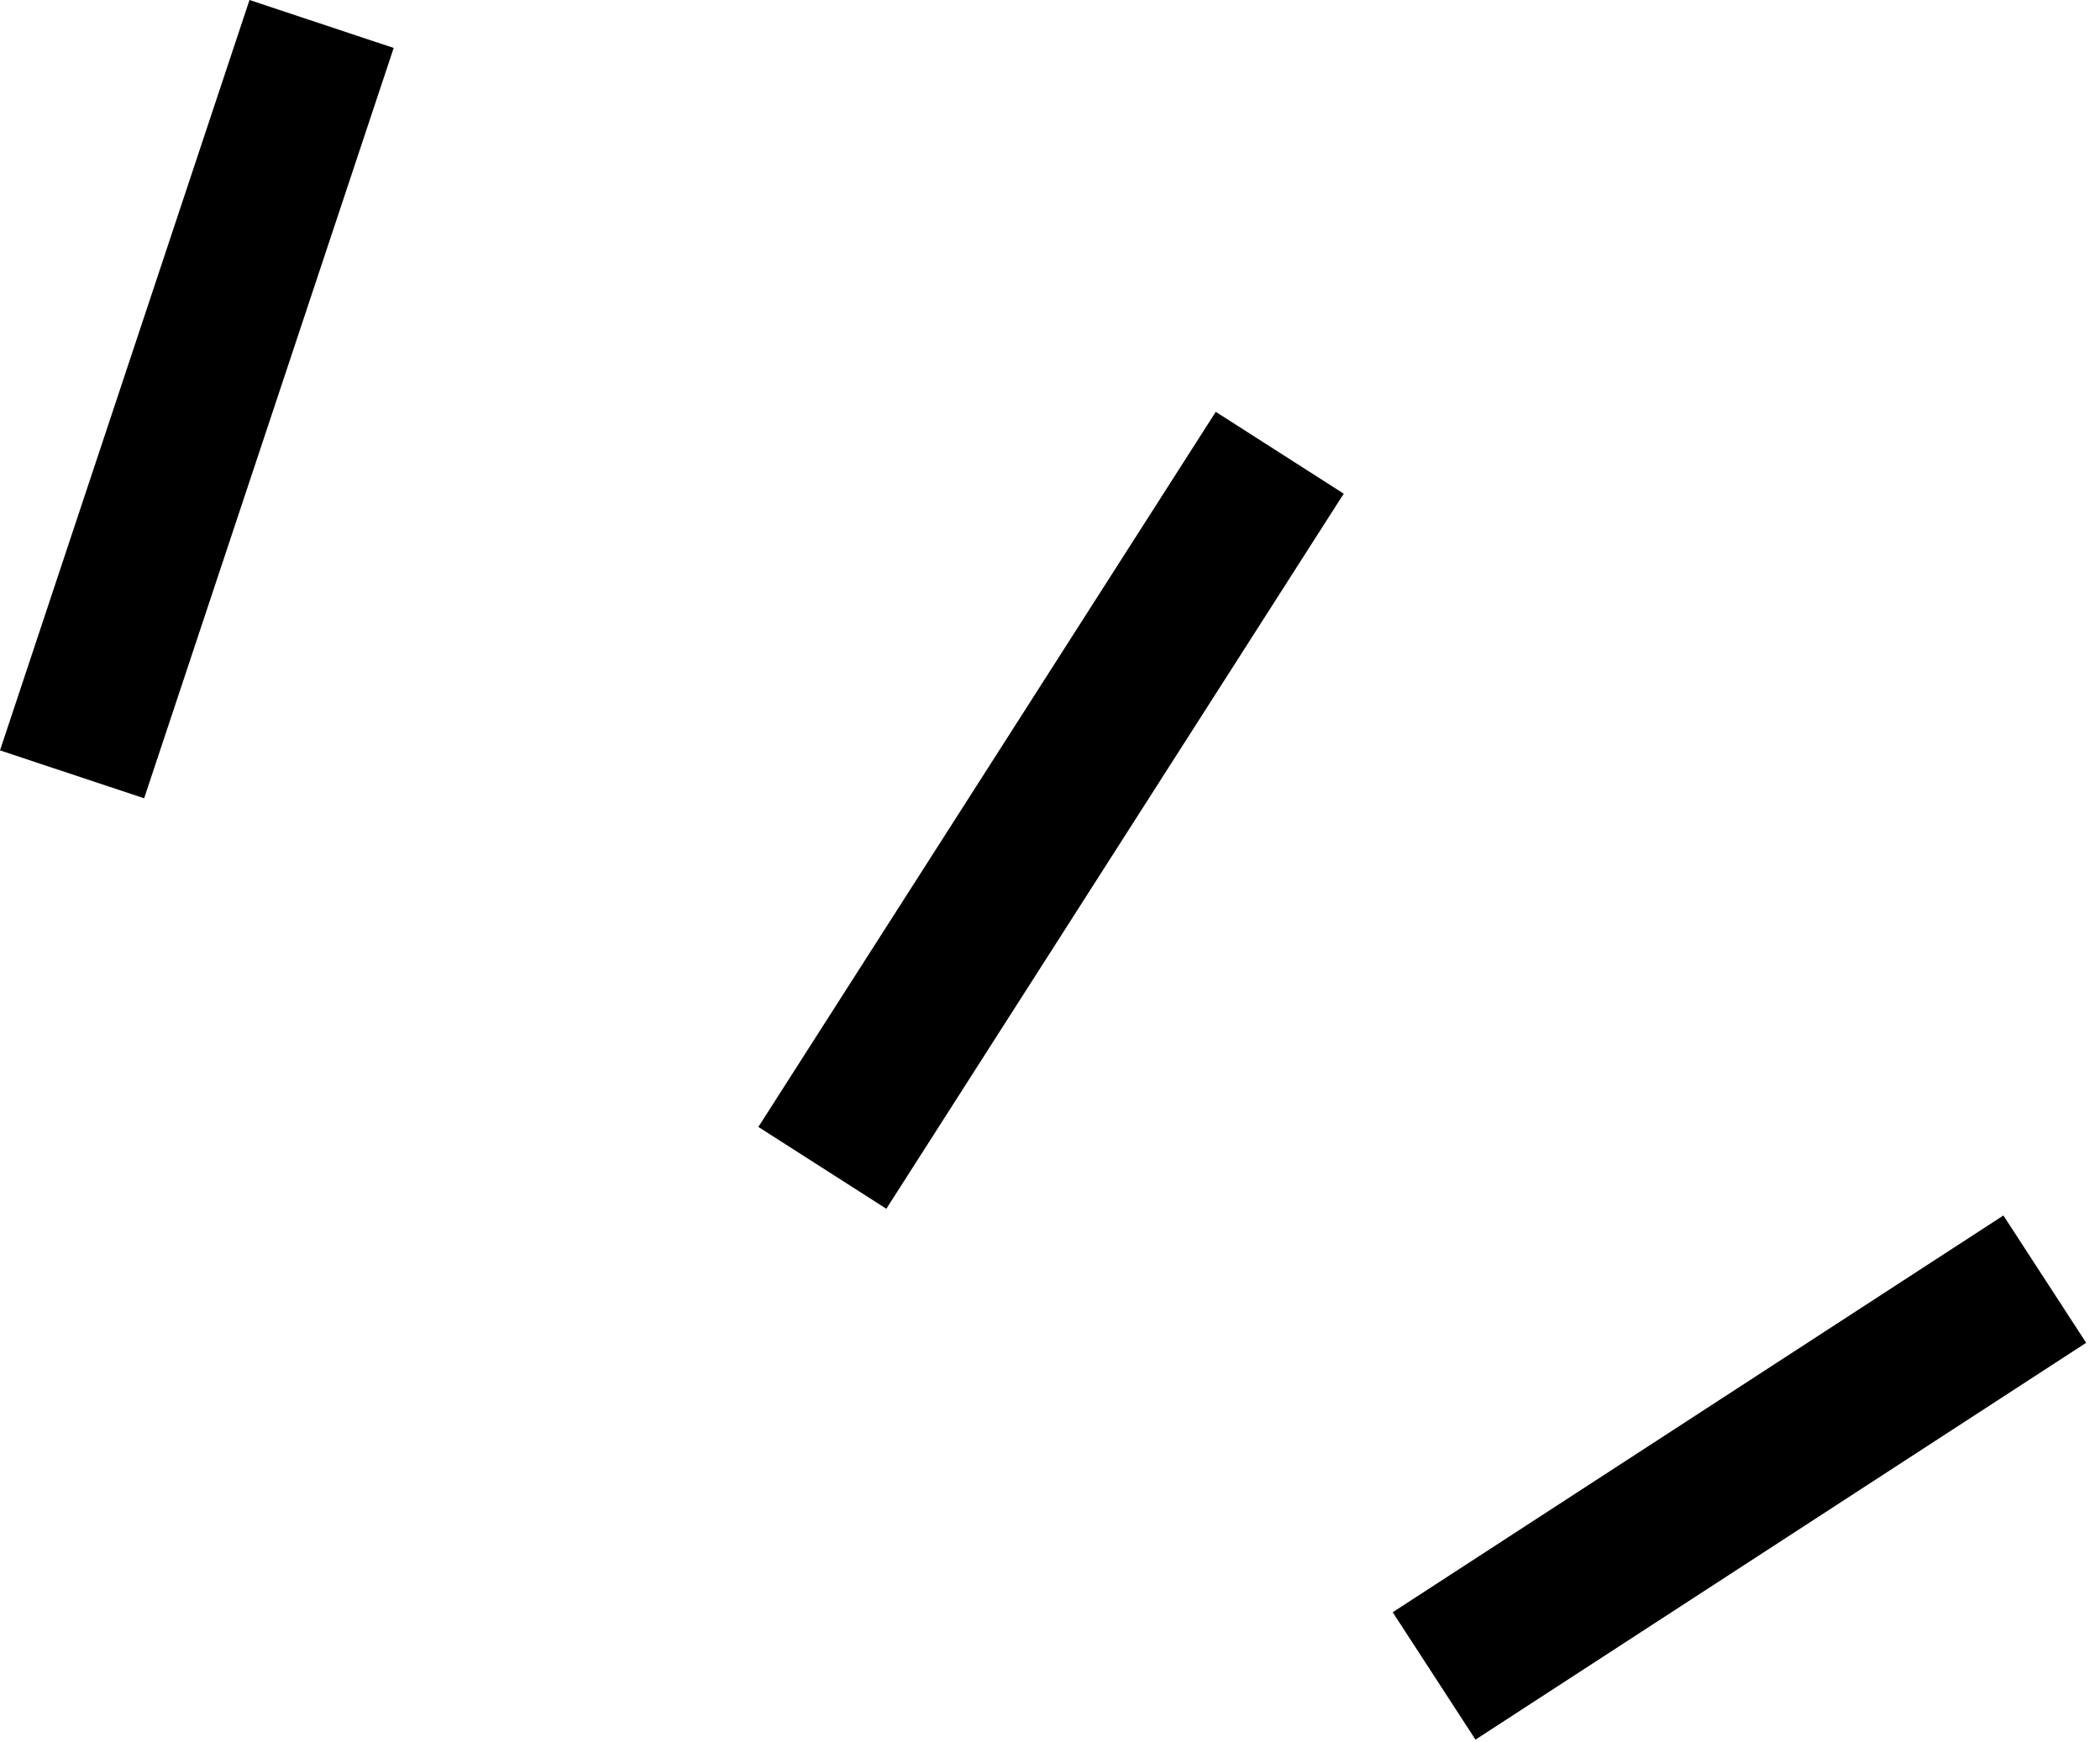
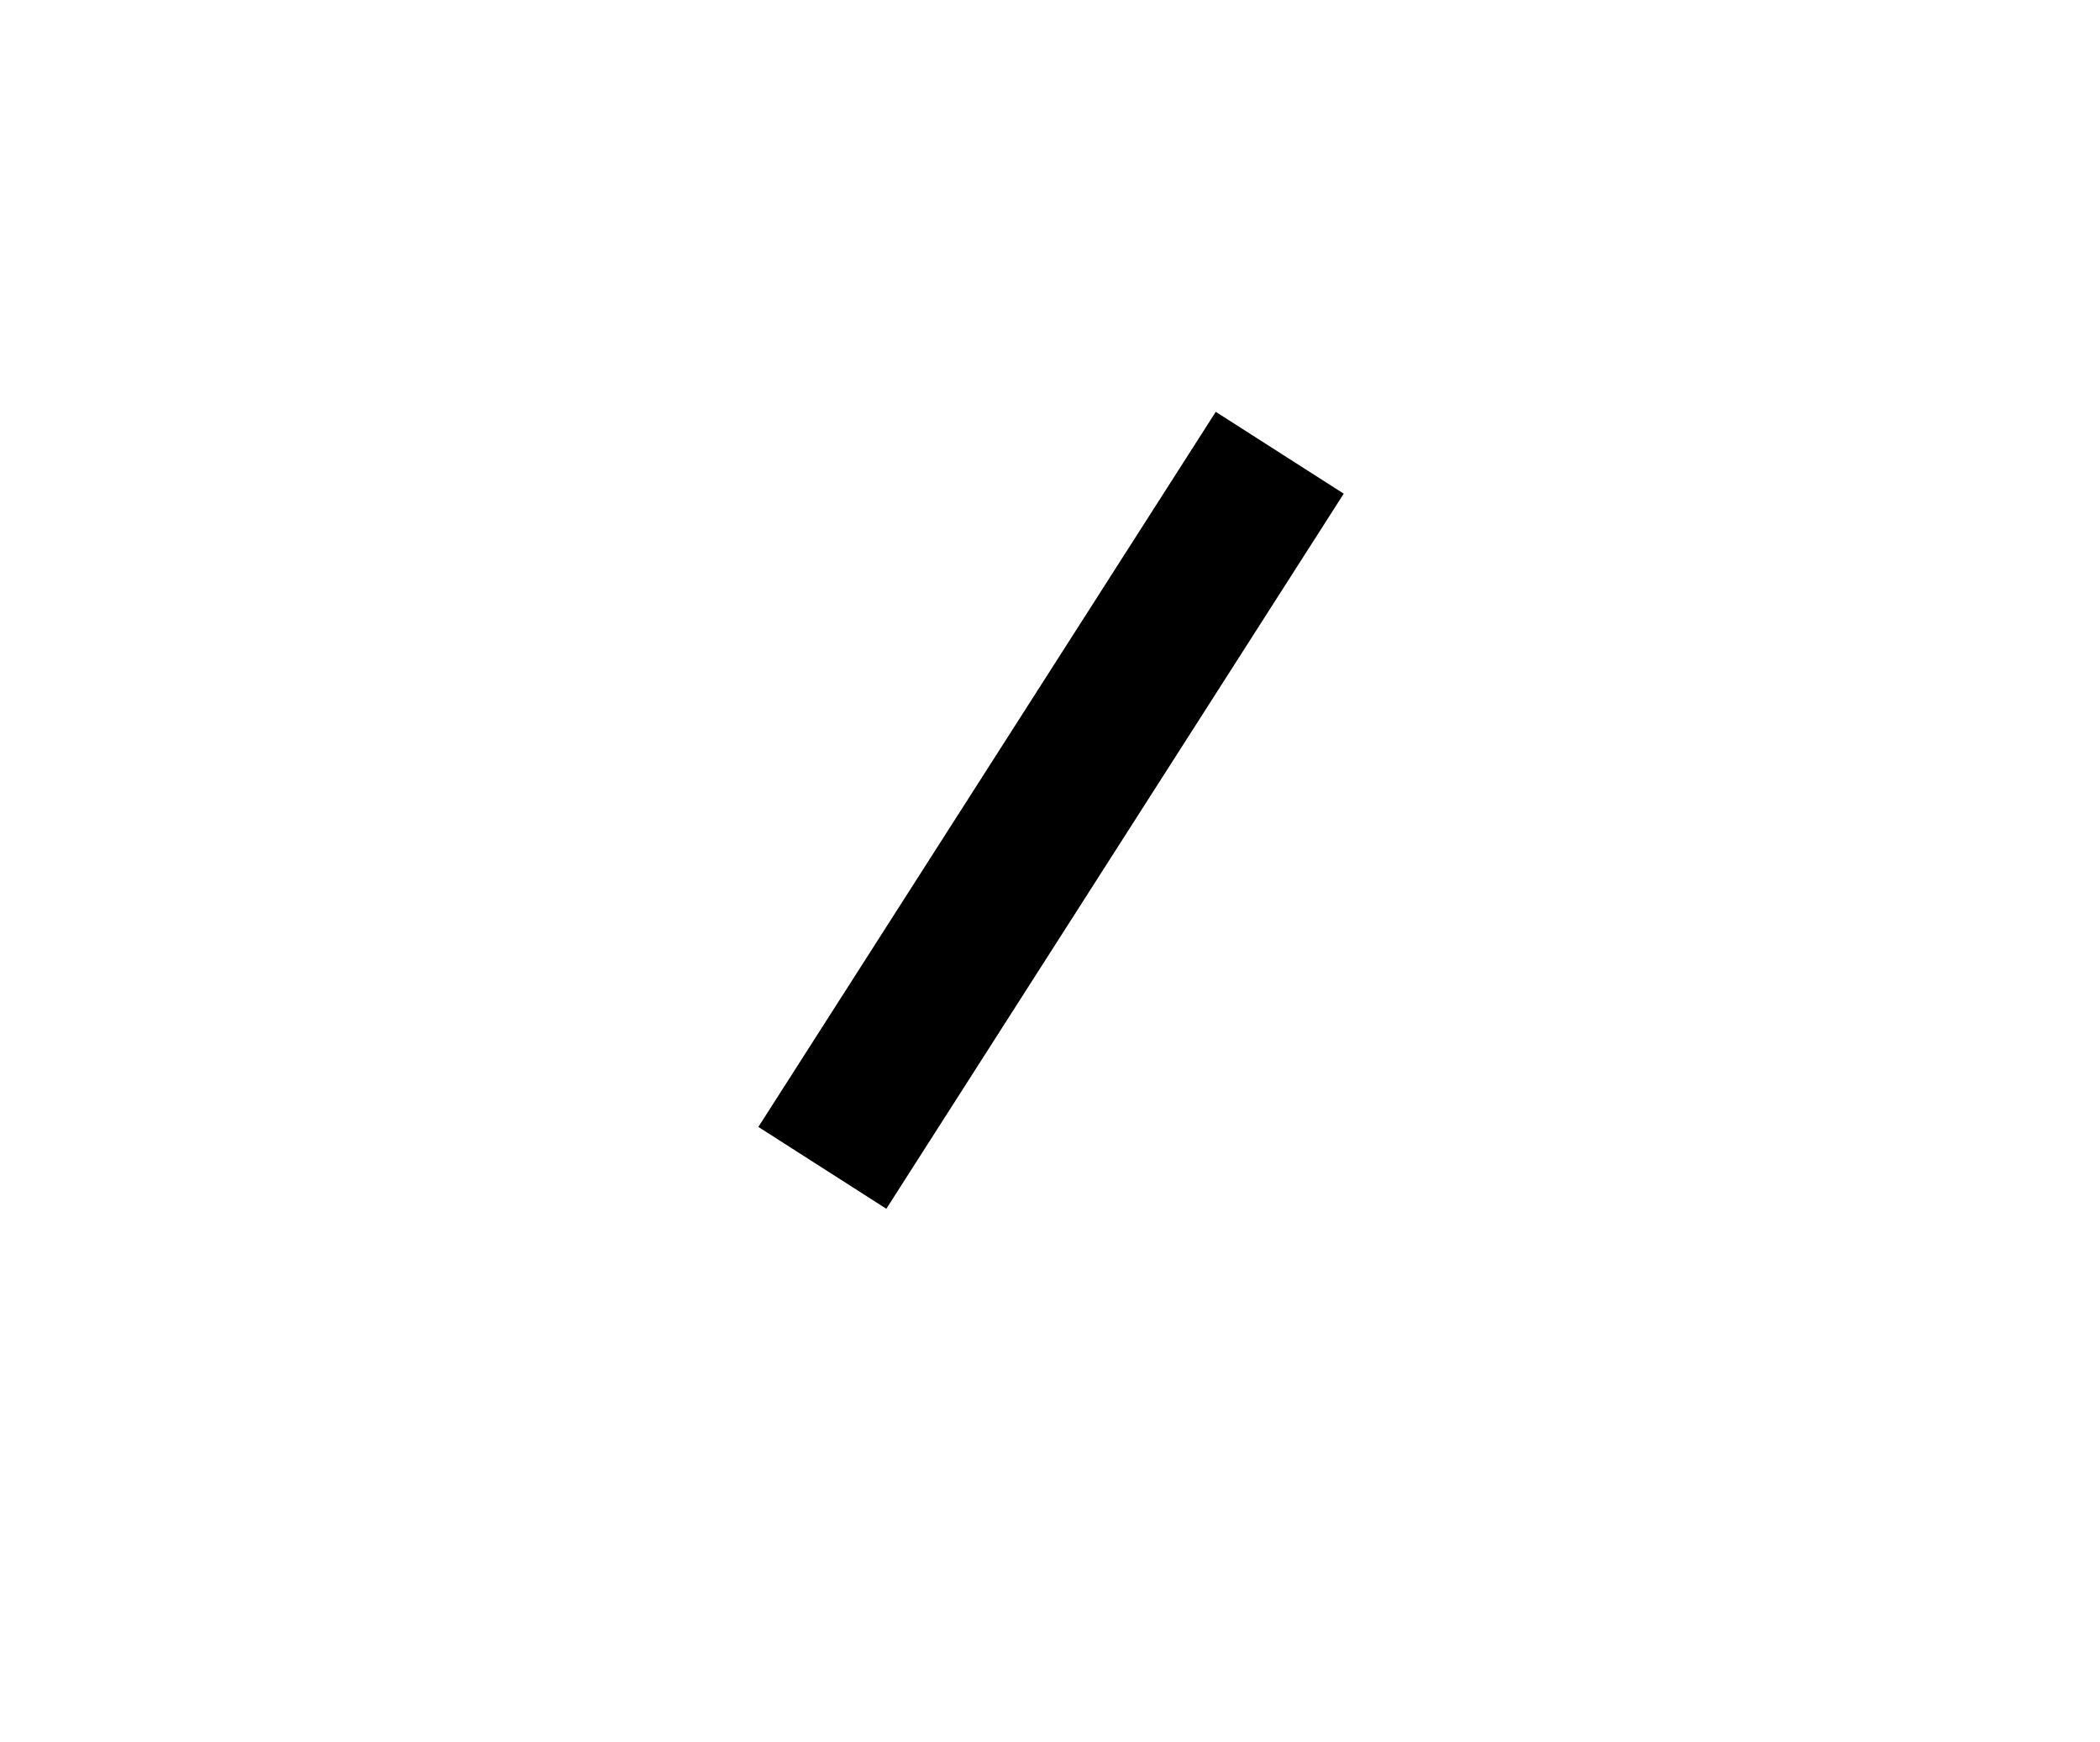
<svg xmlns="http://www.w3.org/2000/svg" width="47" height="39" viewBox="0 0 47 39" fill="none">
-   <path d="M5.584 0L0 16.796L3.226 17.868L8.811 1.073L5.584 0Z" fill="black" />
-   <path d="M44.838 27.206L31.17 36.087L33.023 38.938L46.69 30.056L44.838 27.206Z" fill="black" />
  <path d="M27.21 9.218L16.973 25.224L19.837 27.056L30.074 11.05L27.21 9.218Z" fill="black" />
</svg>